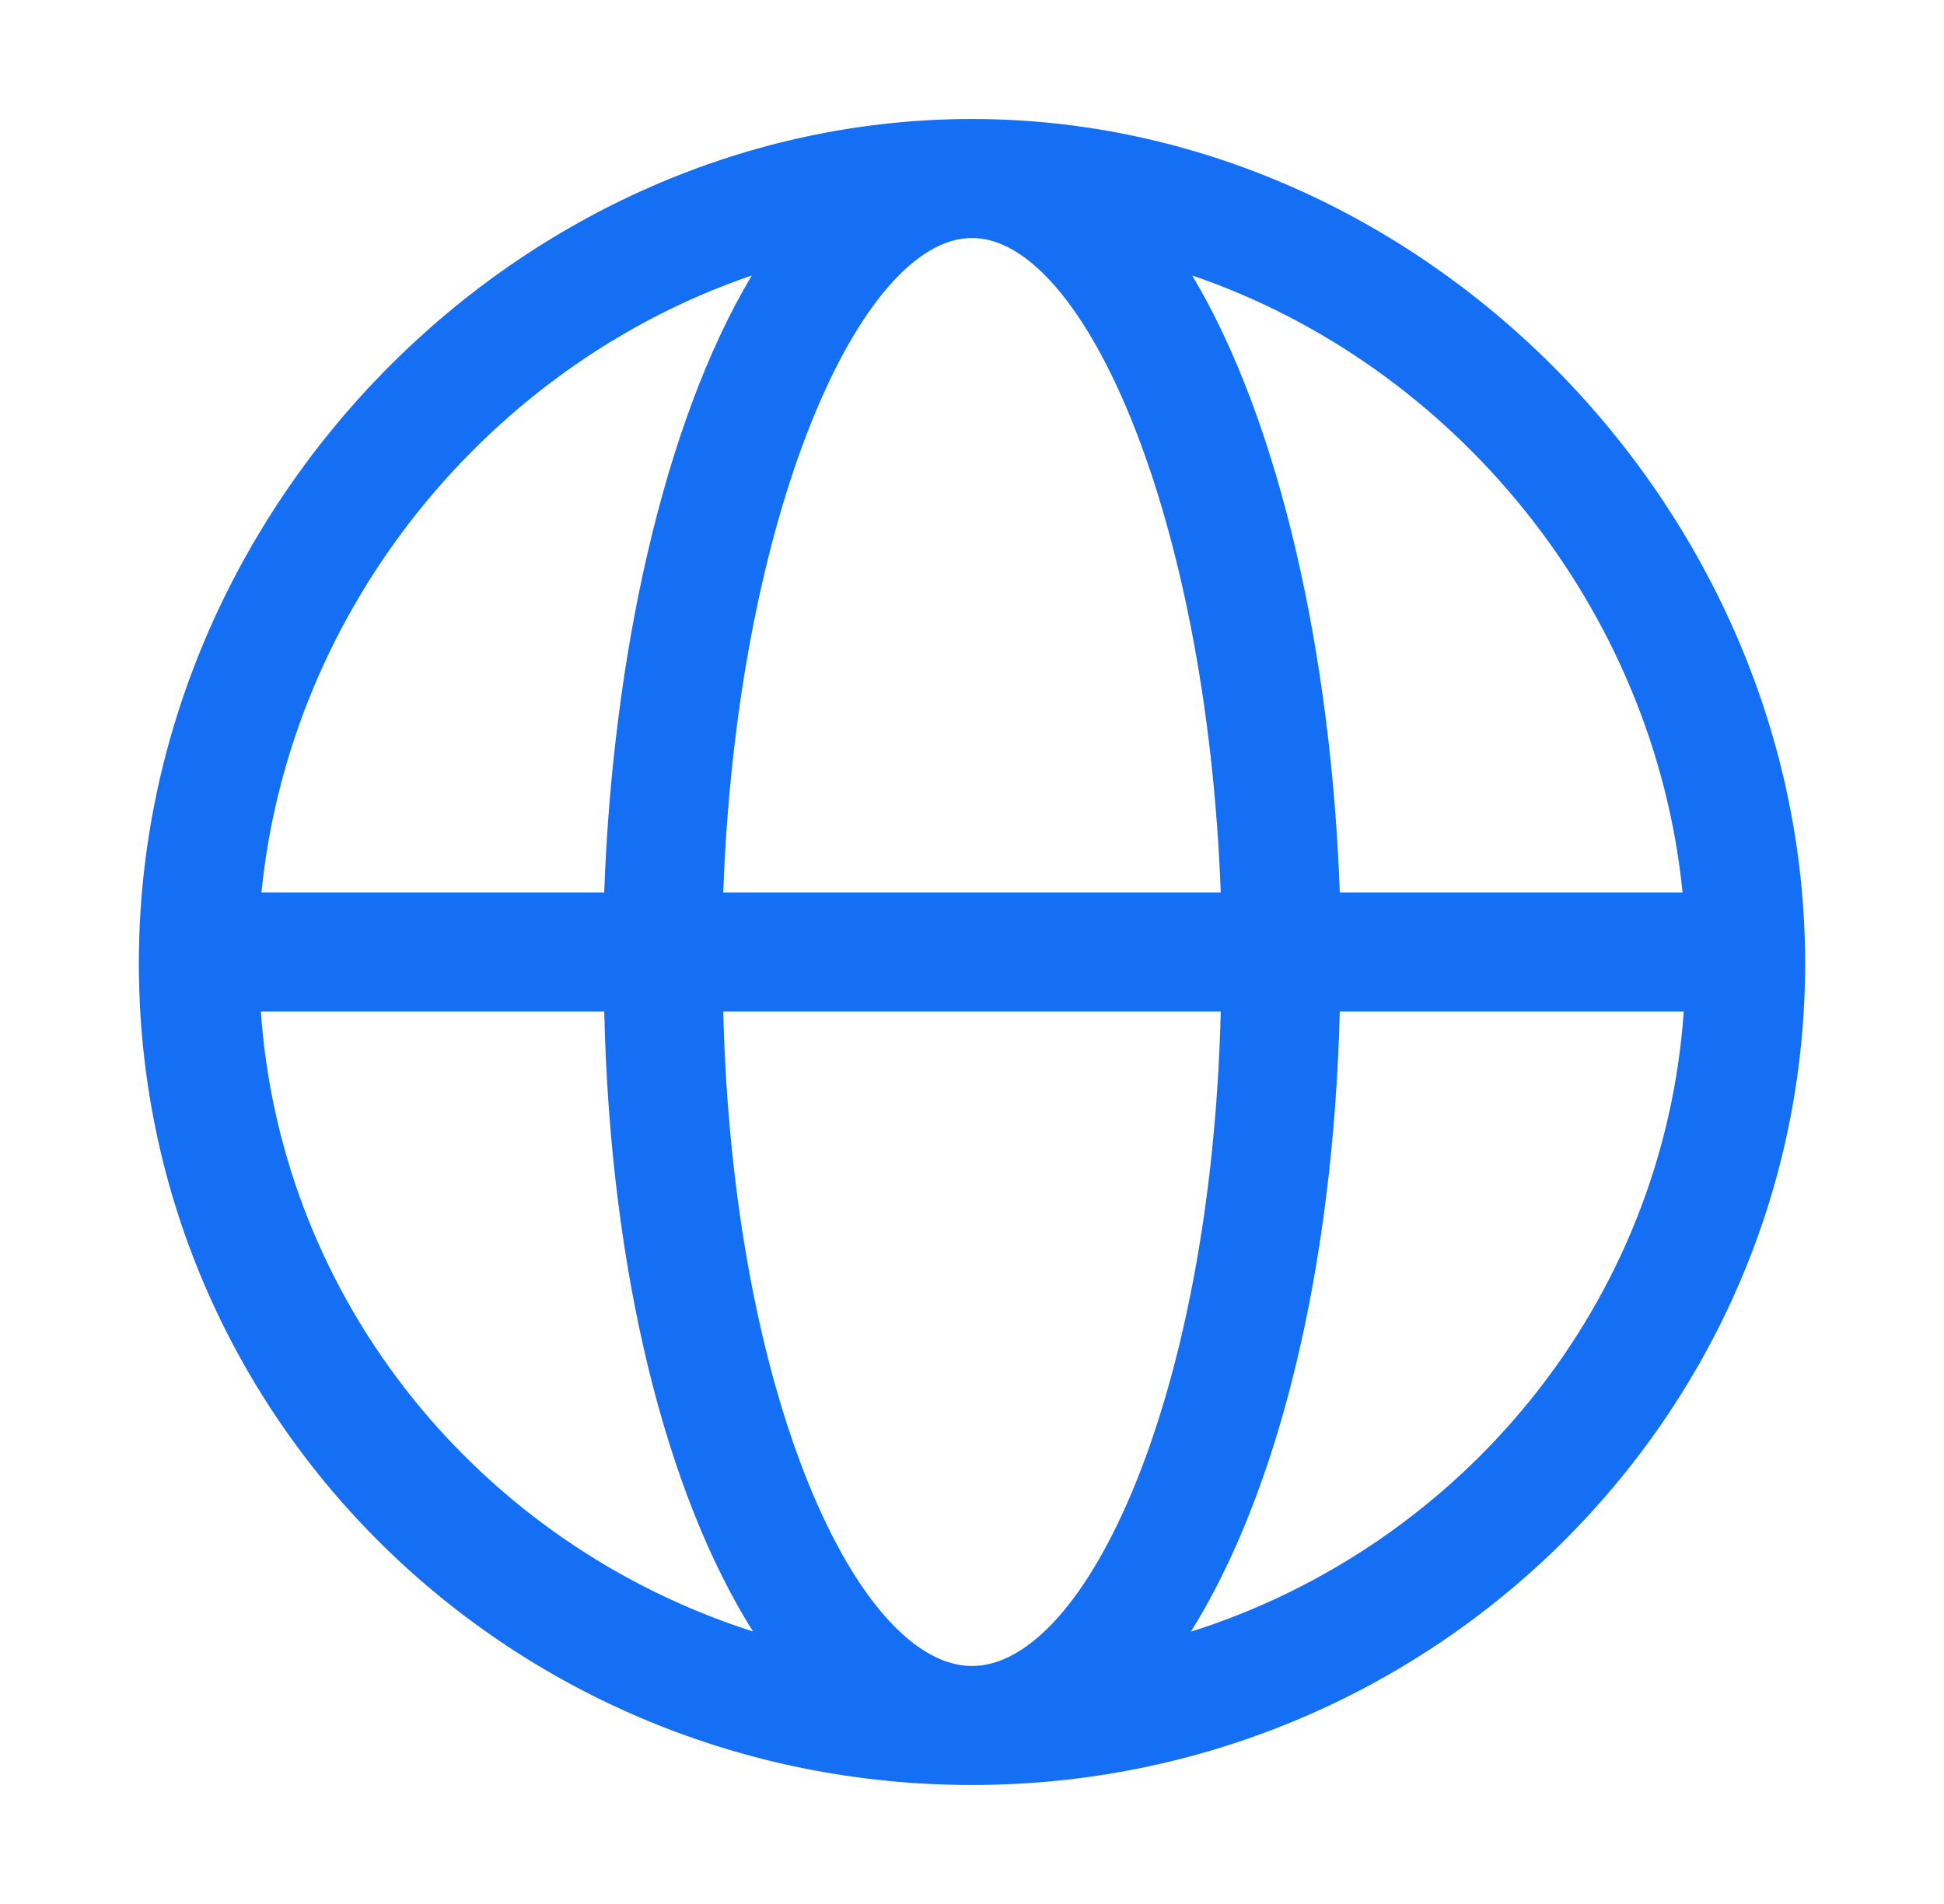
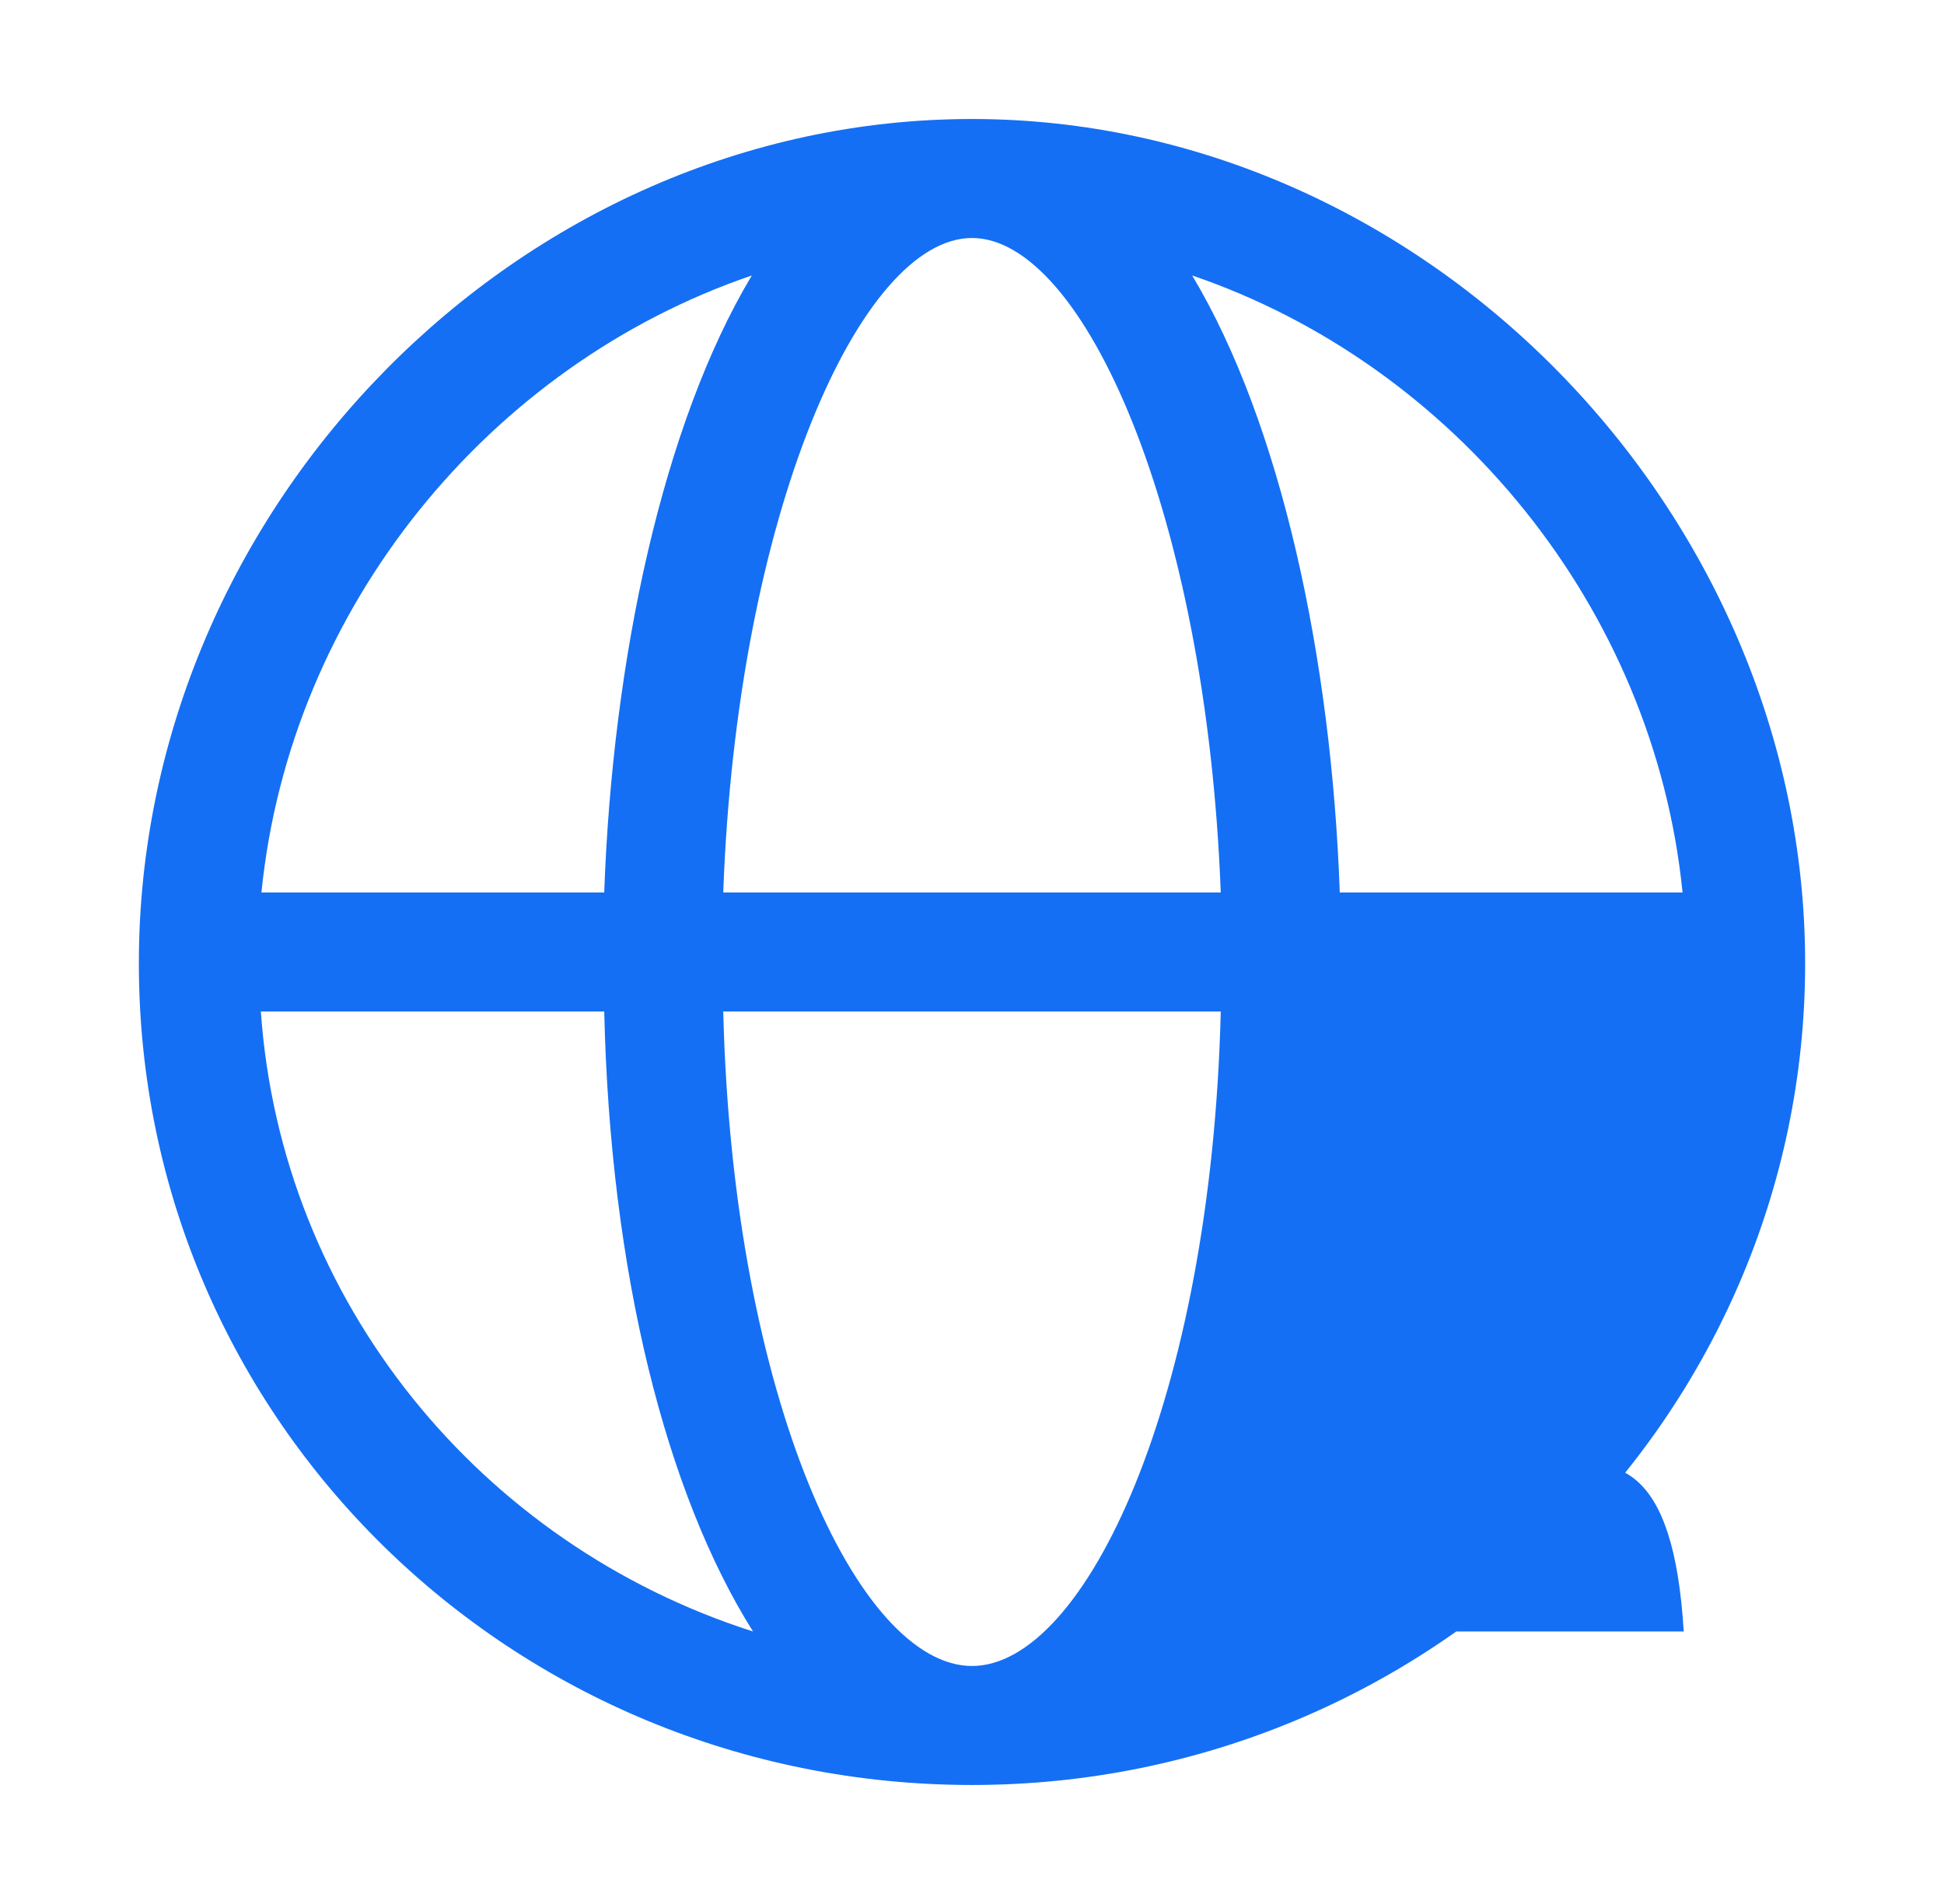
<svg xmlns="http://www.w3.org/2000/svg" width="49" height="48" viewBox="0 0 49 48" fill="none">
-   <path d="M24.5 3C13.115 3 3.5 12.75 3.5 24.285C3.5 35.82 12.92 45 24.5 45C36.08 45 45.5 35.7 45.5 24.285C45.5 12.87 35.885 3 24.5 3ZM42.41 22.5H33.77C33.56 16.575 32.285 10.68 30.05 6.945C36.65 9.195 41.69 15.315 42.41 22.5ZM30.77 22.5H18.23C18.575 12.945 21.695 6 24.5 6C27.305 6 30.41 12.945 30.77 22.5ZM18.95 6.945C16.715 10.68 15.44 16.59 15.23 22.5H6.59C7.31 15.3 12.35 9.195 18.95 6.945ZM6.56 25.5H15.23C15.38 32.085 16.79 37.65 18.98 41.13C12.125 38.94 7.085 32.835 6.575 25.5H6.56ZM18.215 25.5H30.77C30.53 35.28 27.35 42 24.5 42C21.65 42 18.47 35.28 18.23 25.5H18.215ZM30.02 41.13C32.195 37.65 33.605 32.07 33.77 25.5H42.44C41.93 32.835 36.875 38.955 30.035 41.13H30.02Z" fill="#146FF4" />
+   <path d="M24.5 3C13.115 3 3.5 12.75 3.5 24.285C3.5 35.82 12.92 45 24.5 45C36.08 45 45.5 35.7 45.5 24.285C45.5 12.87 35.885 3 24.5 3ZM42.41 22.5H33.77C33.56 16.575 32.285 10.68 30.05 6.945C36.65 9.195 41.69 15.315 42.41 22.5ZM30.77 22.5H18.23C18.575 12.945 21.695 6 24.5 6C27.305 6 30.41 12.945 30.77 22.5ZM18.95 6.945C16.715 10.68 15.44 16.59 15.23 22.5H6.59C7.31 15.3 12.35 9.195 18.95 6.945ZM6.56 25.5H15.23C15.38 32.085 16.79 37.65 18.98 41.13C12.125 38.94 7.085 32.835 6.575 25.5H6.56ZM18.215 25.5H30.77C30.53 35.28 27.35 42 24.5 42C21.65 42 18.47 35.28 18.23 25.5H18.215ZM30.02 41.13H42.44C41.93 32.835 36.875 38.955 30.035 41.13H30.02Z" fill="#146FF4" />
</svg>